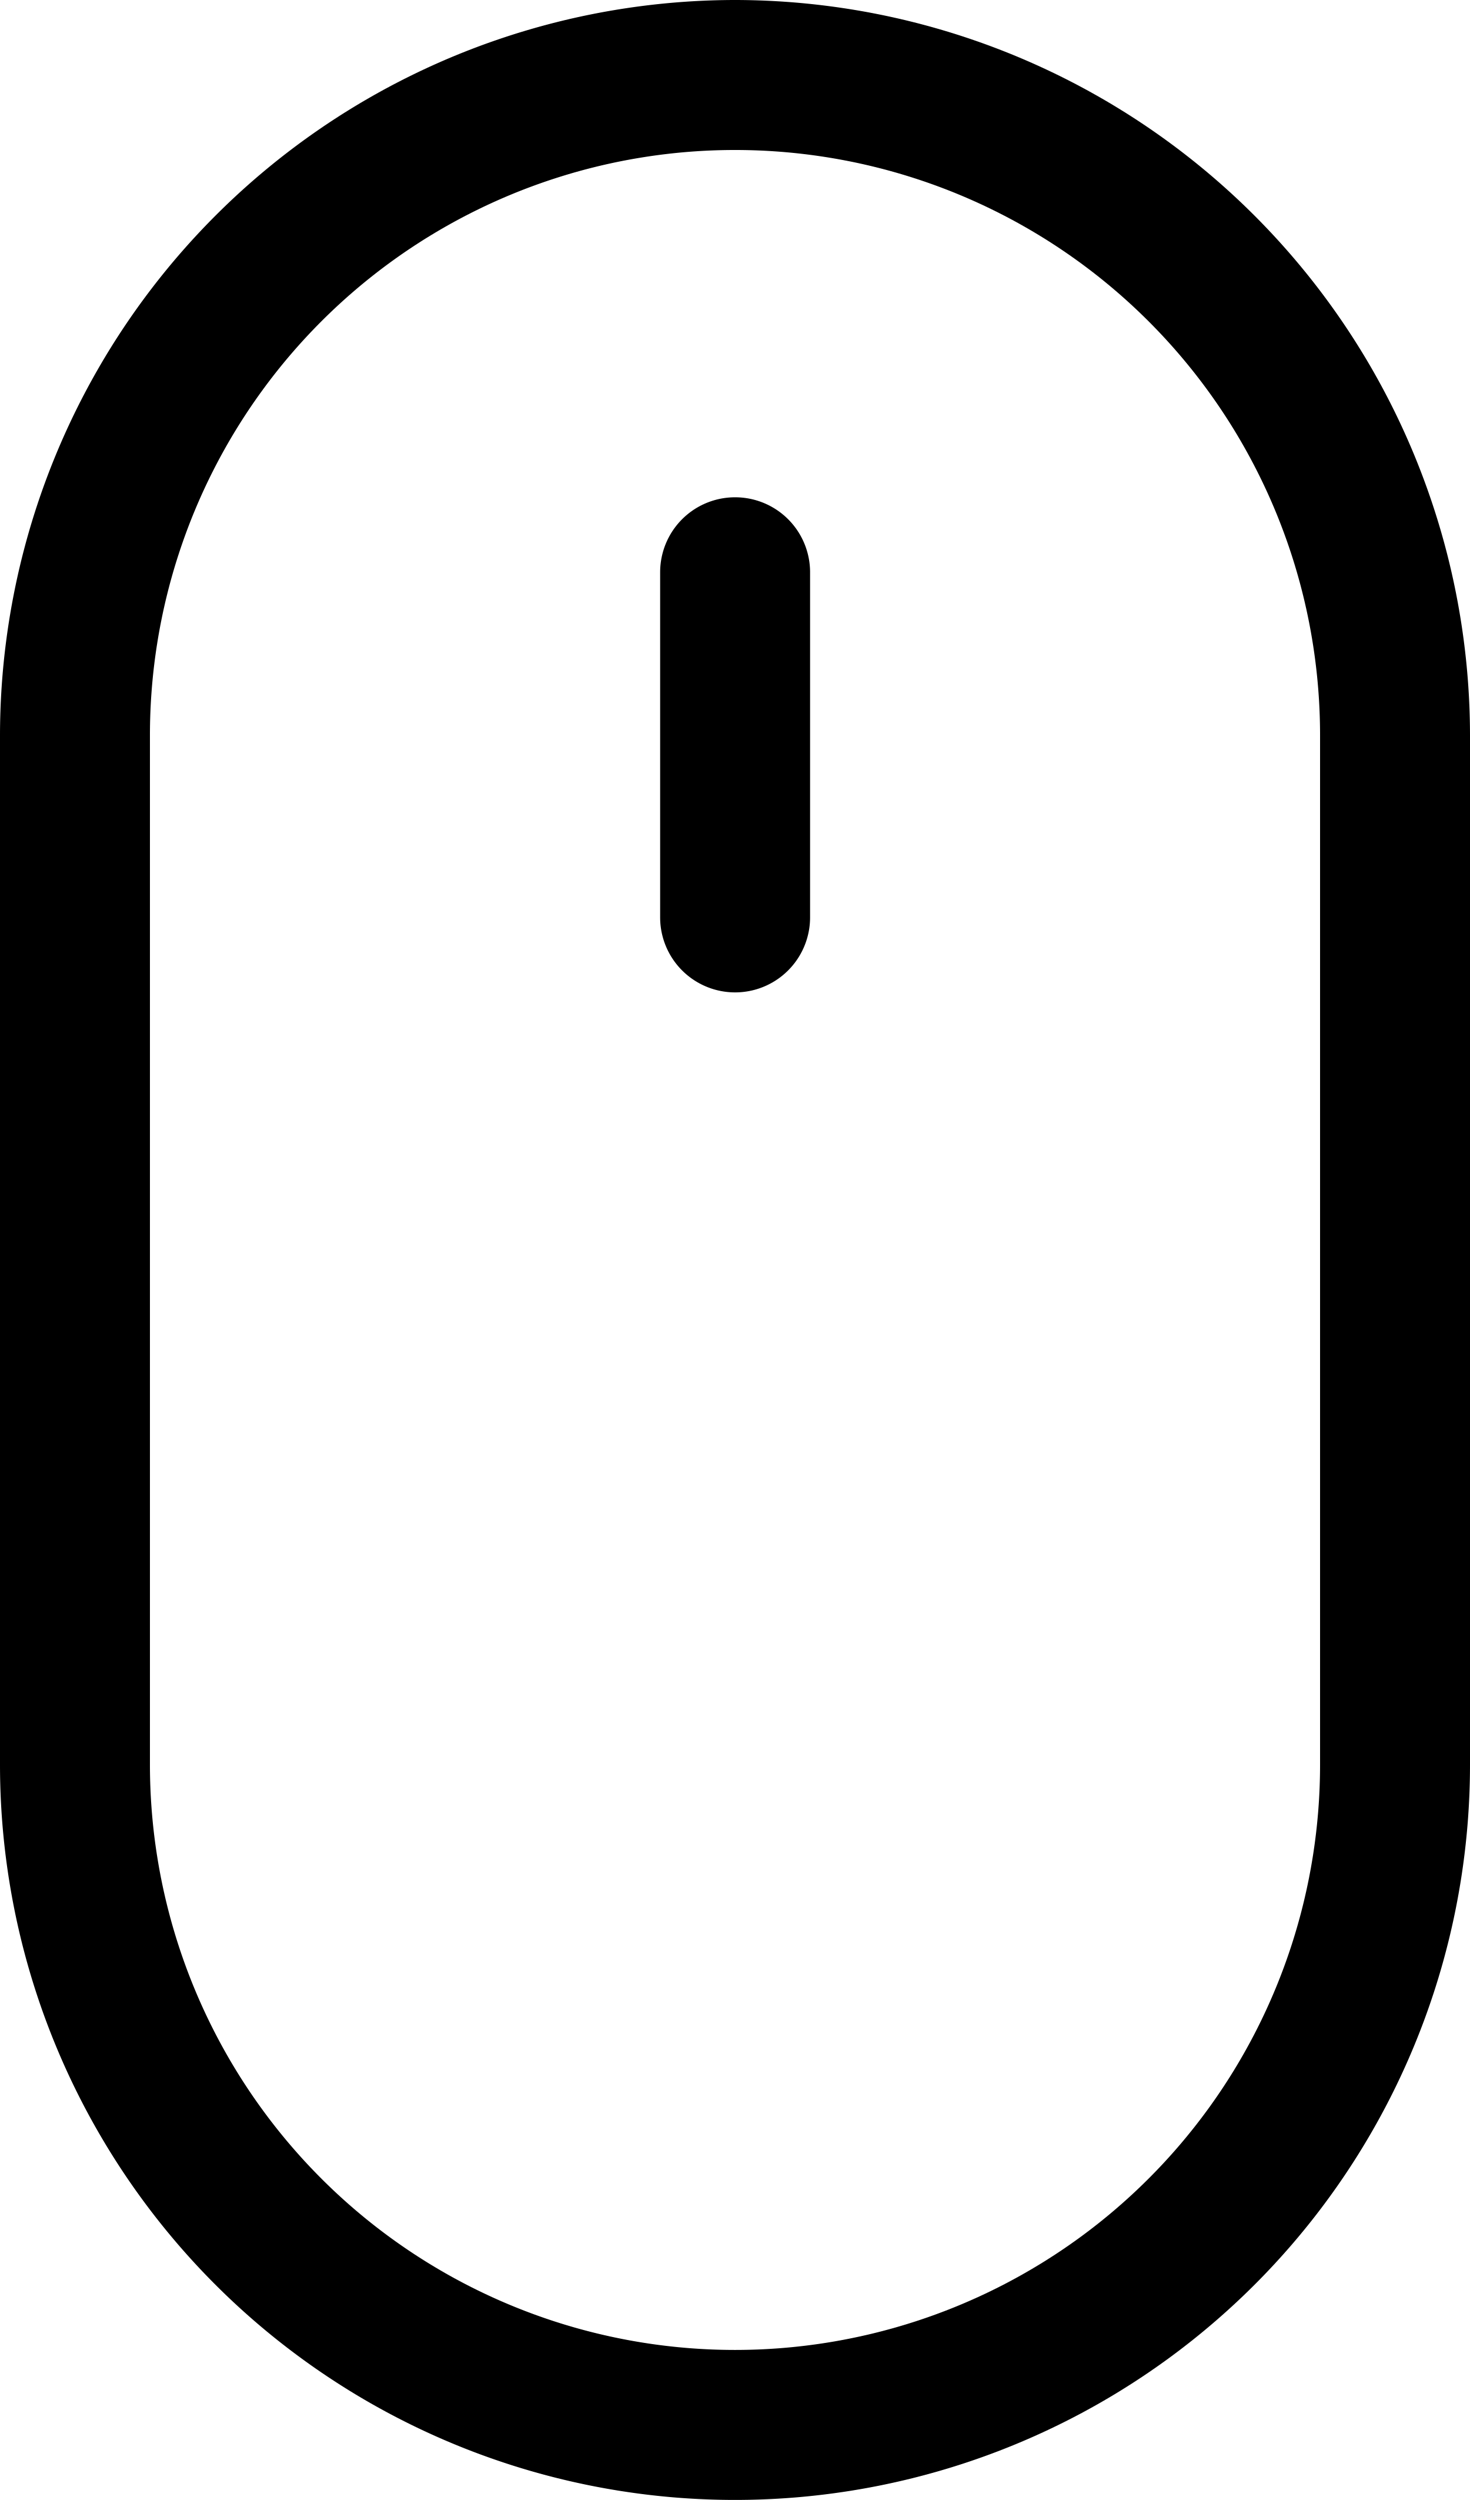
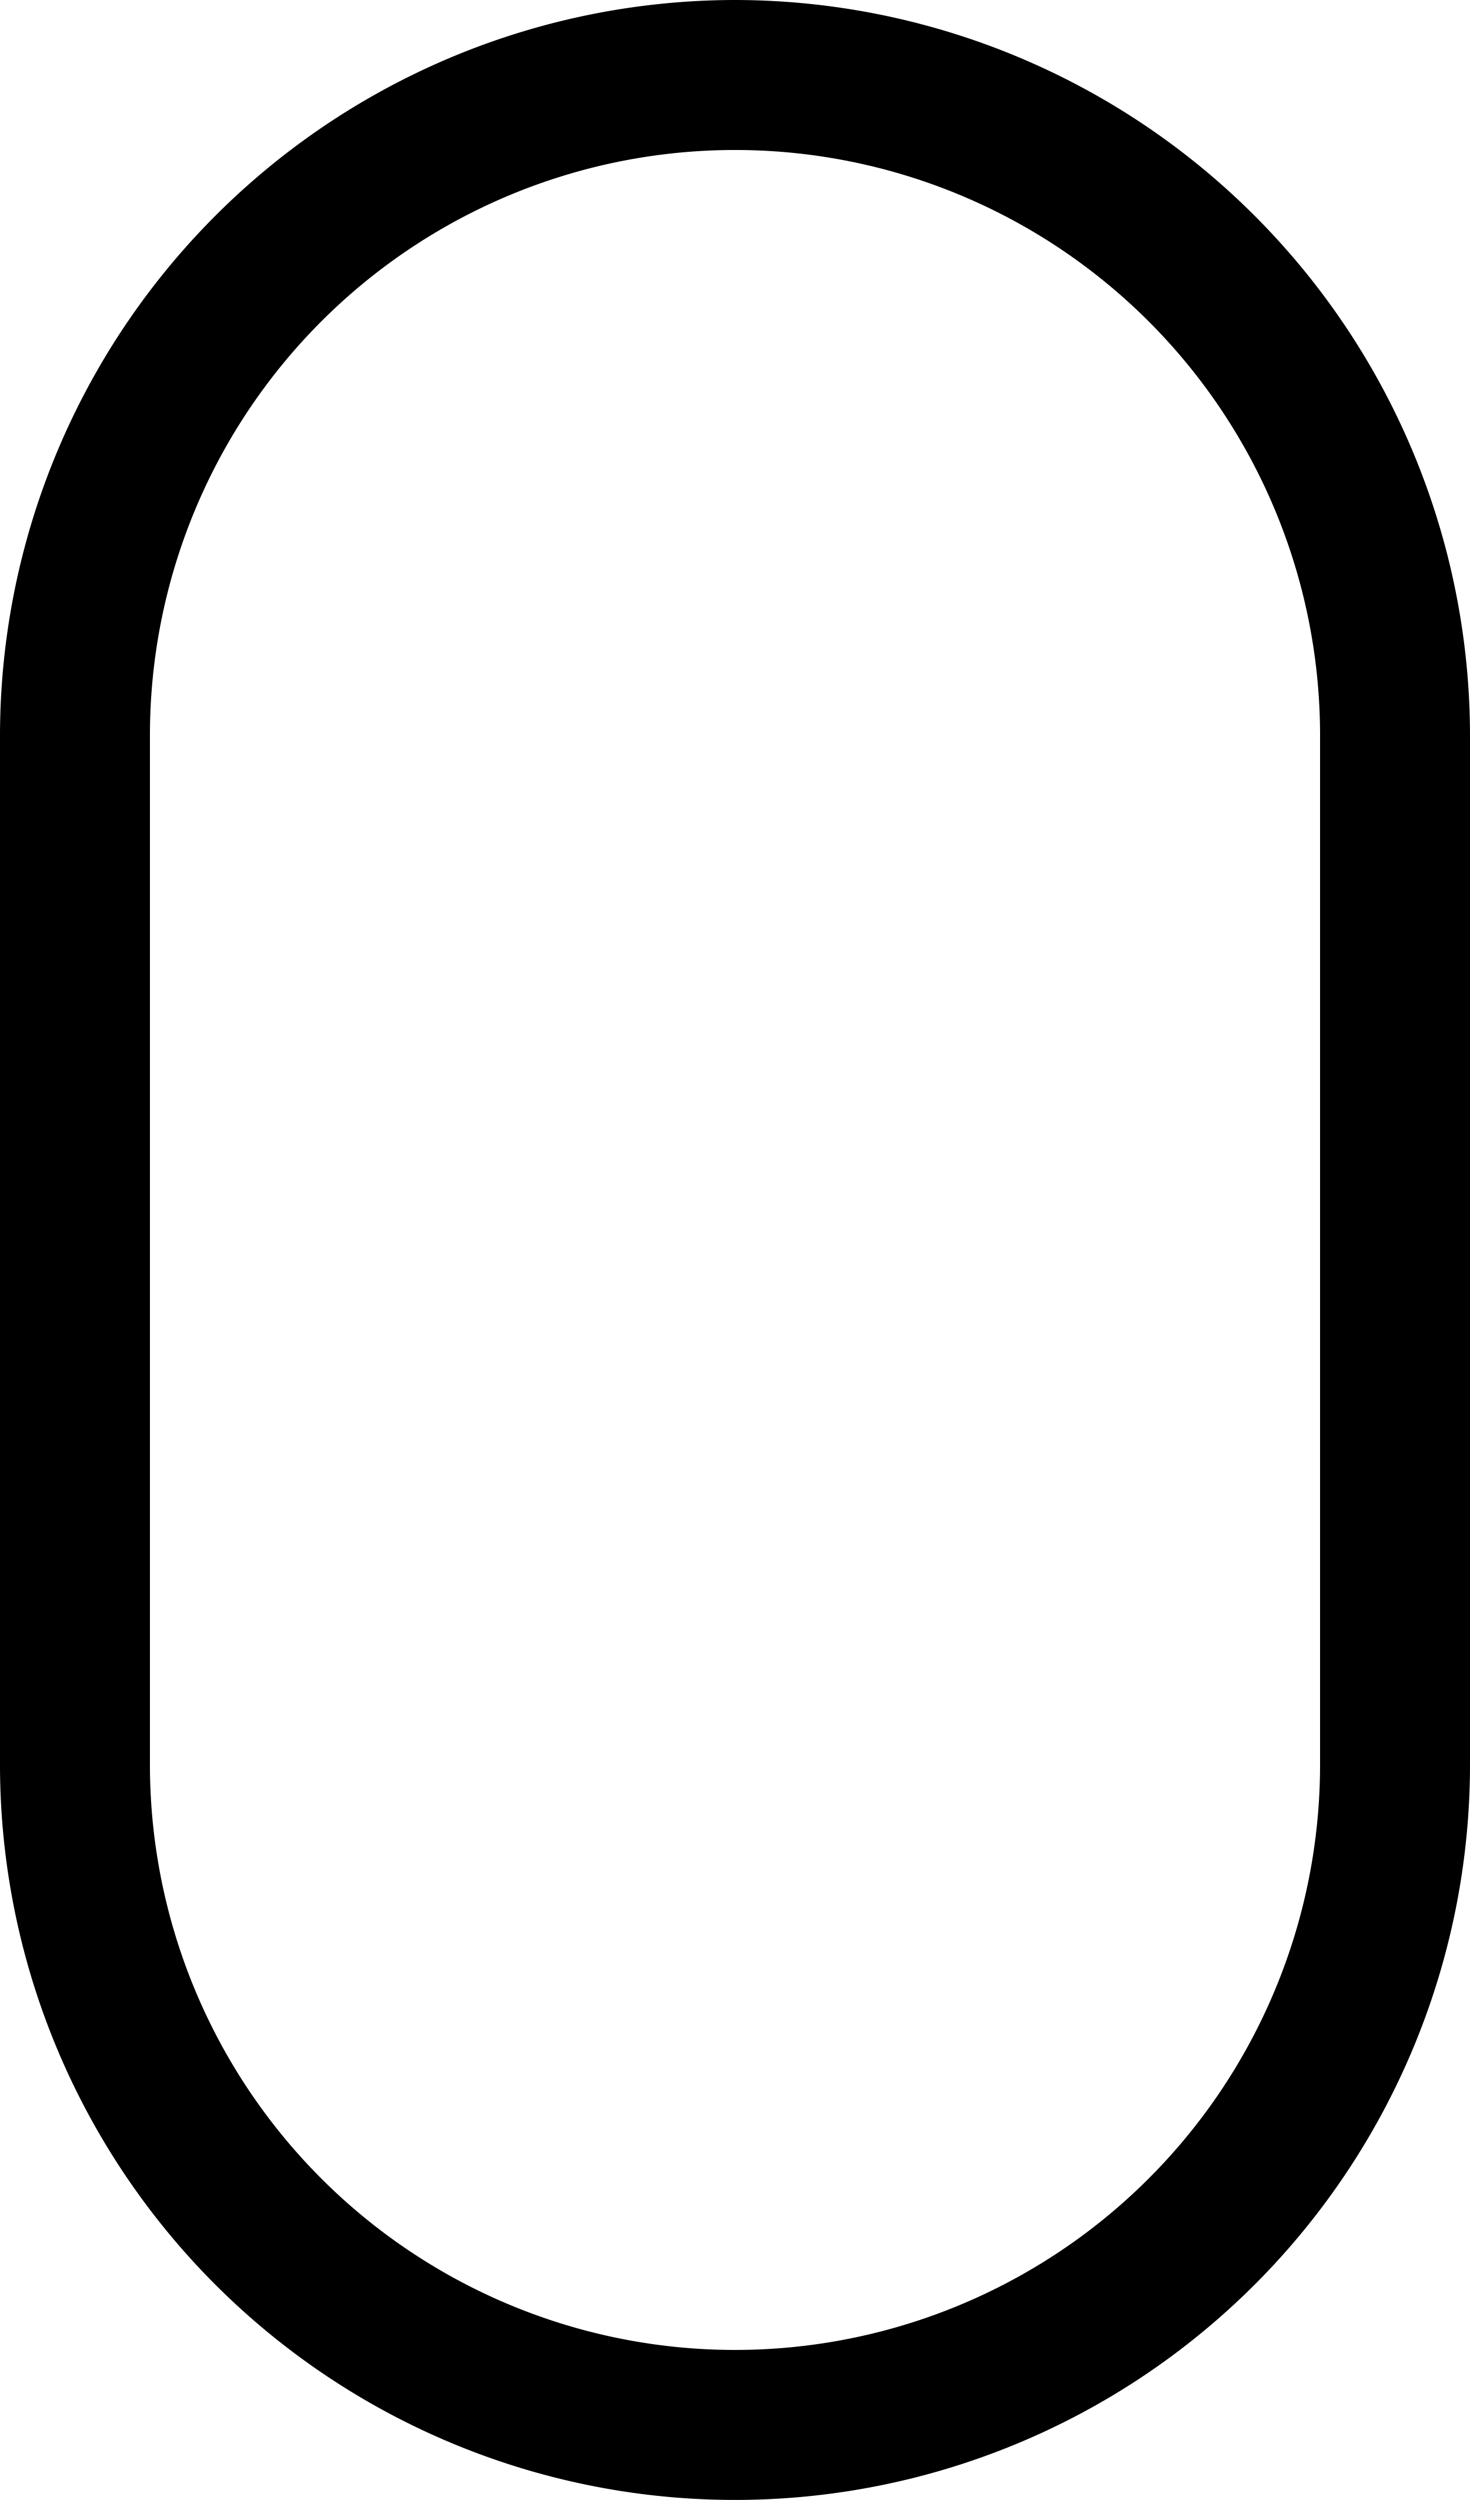
<svg xmlns="http://www.w3.org/2000/svg" width="19.834" height="33.715" viewBox="0 0 19.834 33.715">
  <path d="M9.917,0A9.928,9.928,0,0,0,0,9.917V23.8a9.917,9.917,0,0,0,19.834,0V9.917A9.928,9.928,0,0,0,9.917,0Zm7.894,23.8a7.894,7.894,0,0,1-15.788,0V9.917a7.894,7.894,0,0,1,15.788,0Zm0,0" />
-   <path d="M136.258,101.852a1.011,1.011,0,0,0-1.011,1.011v4.655a1.011,1.011,0,0,0,2.023,0v-4.655A1.011,1.011,0,0,0,136.258,101.852Zm0,0" transform="translate(-126.34 -95.145)" />
</svg>